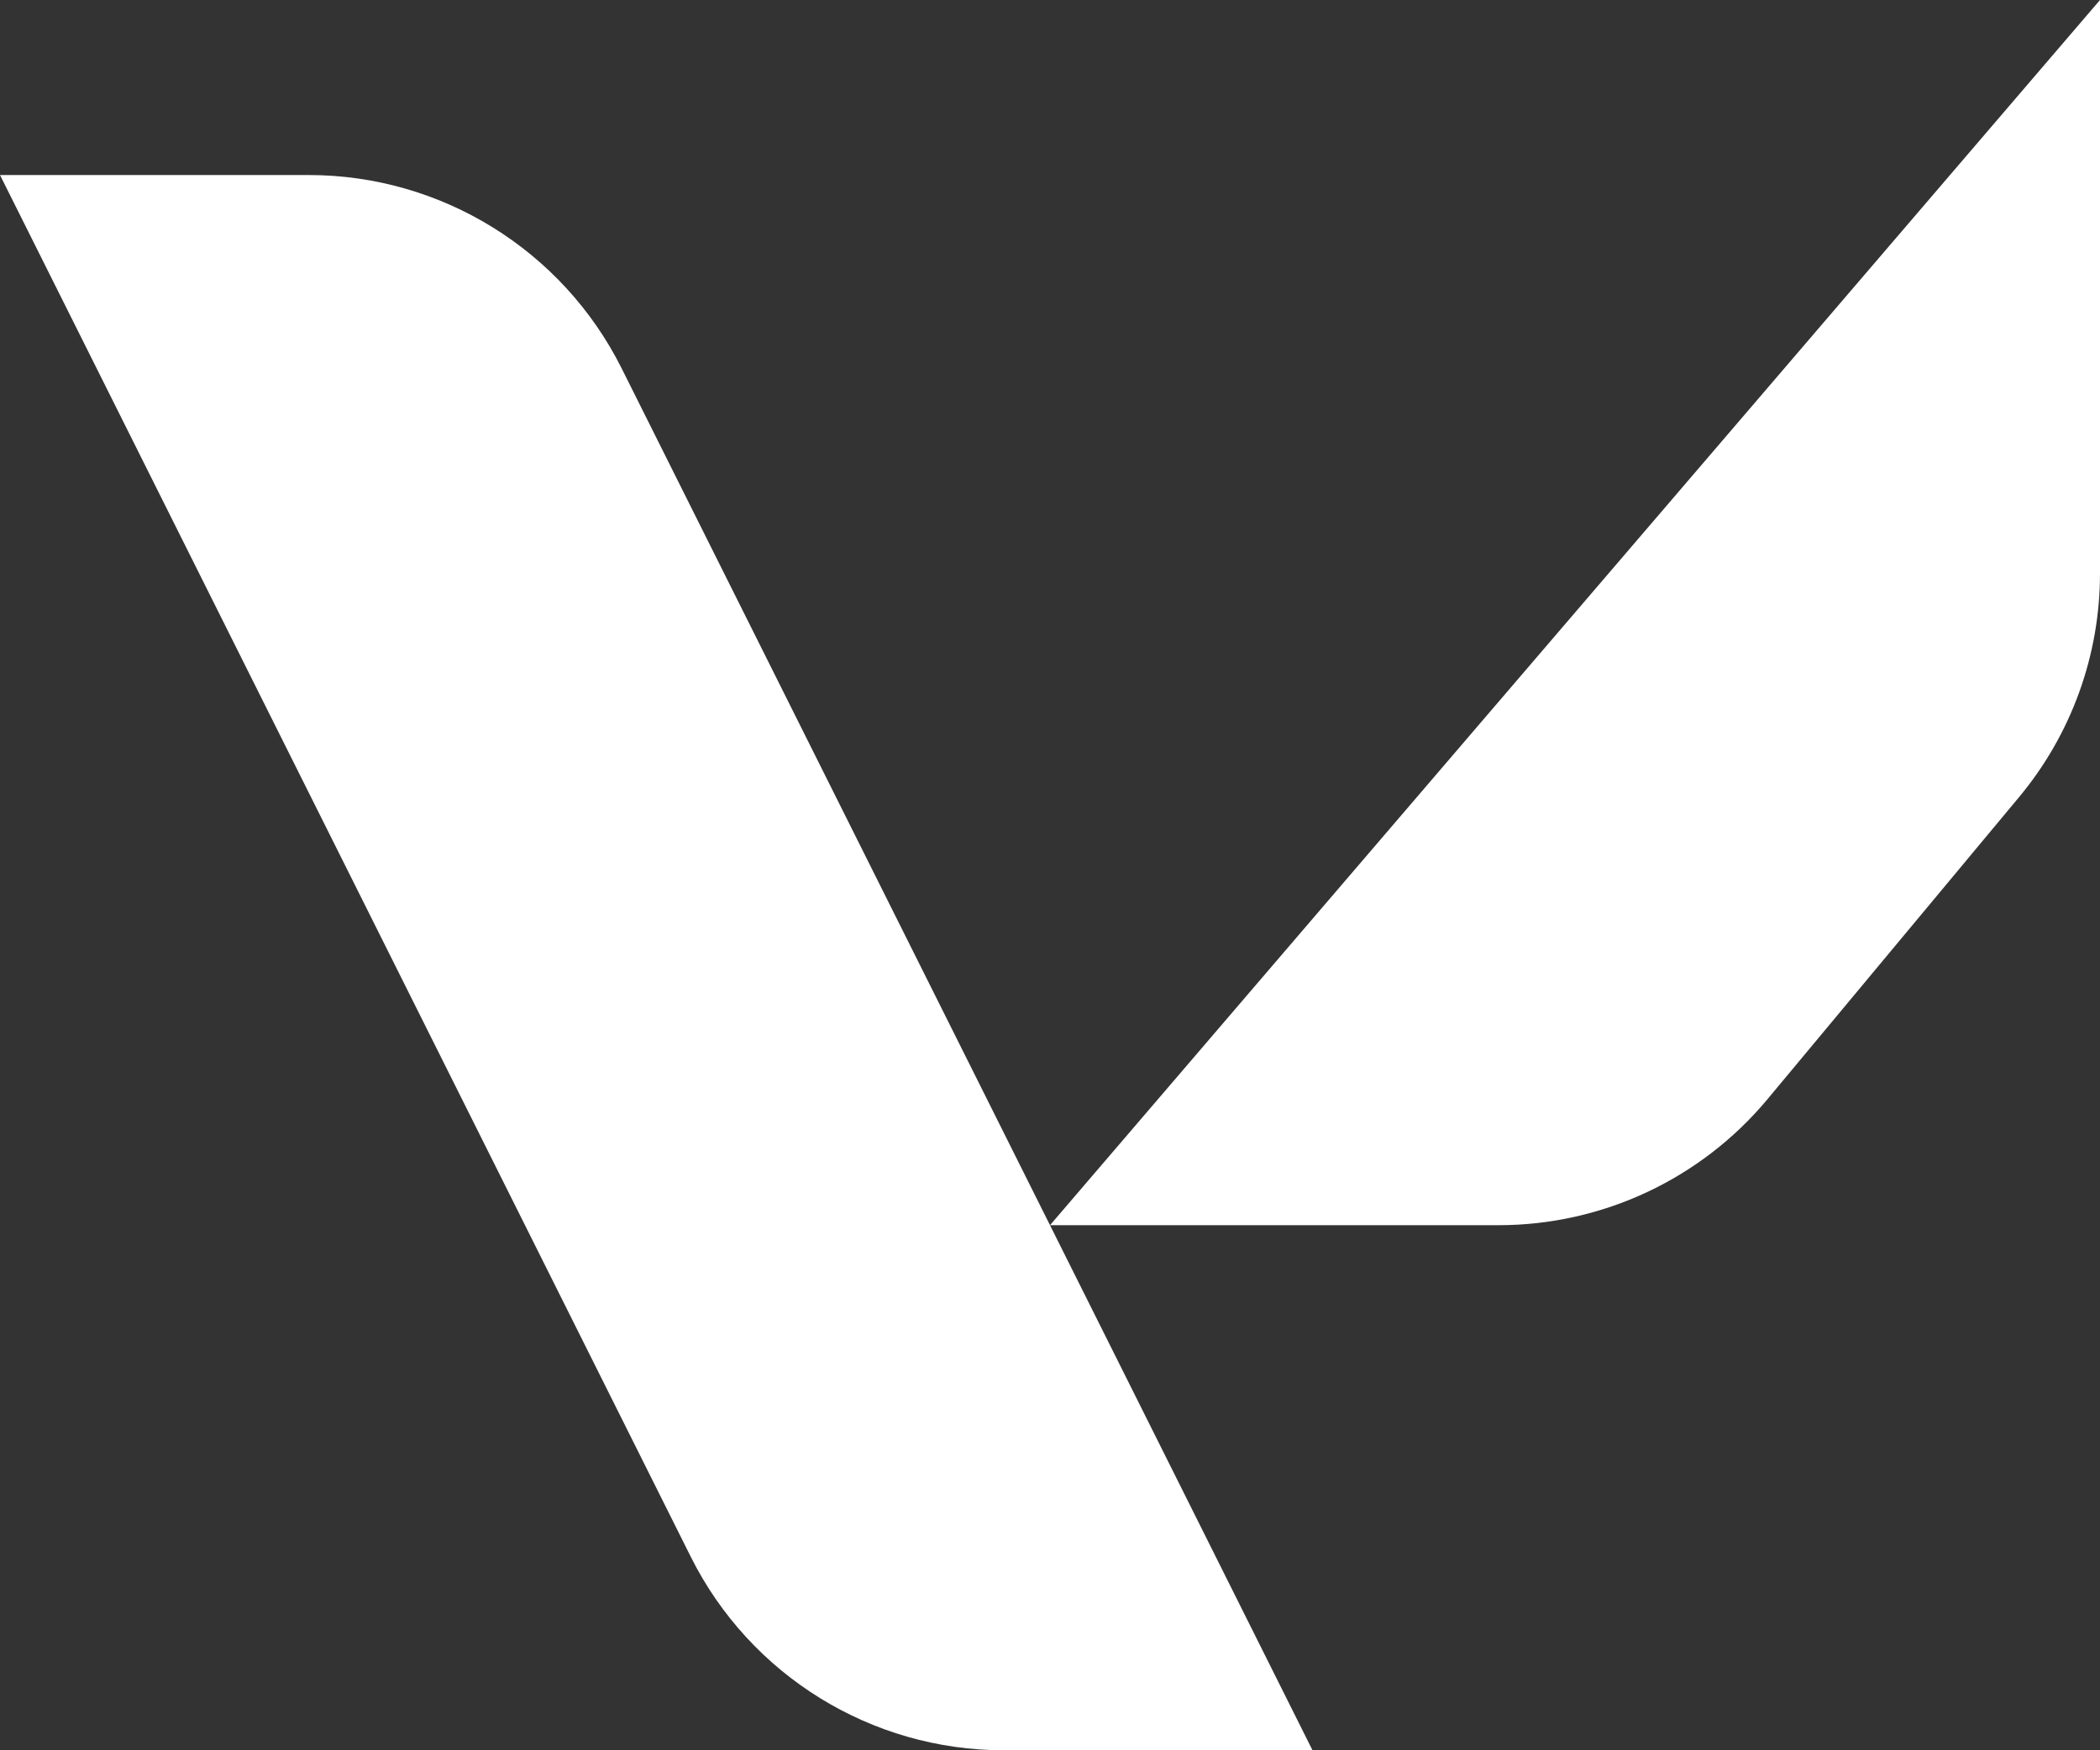
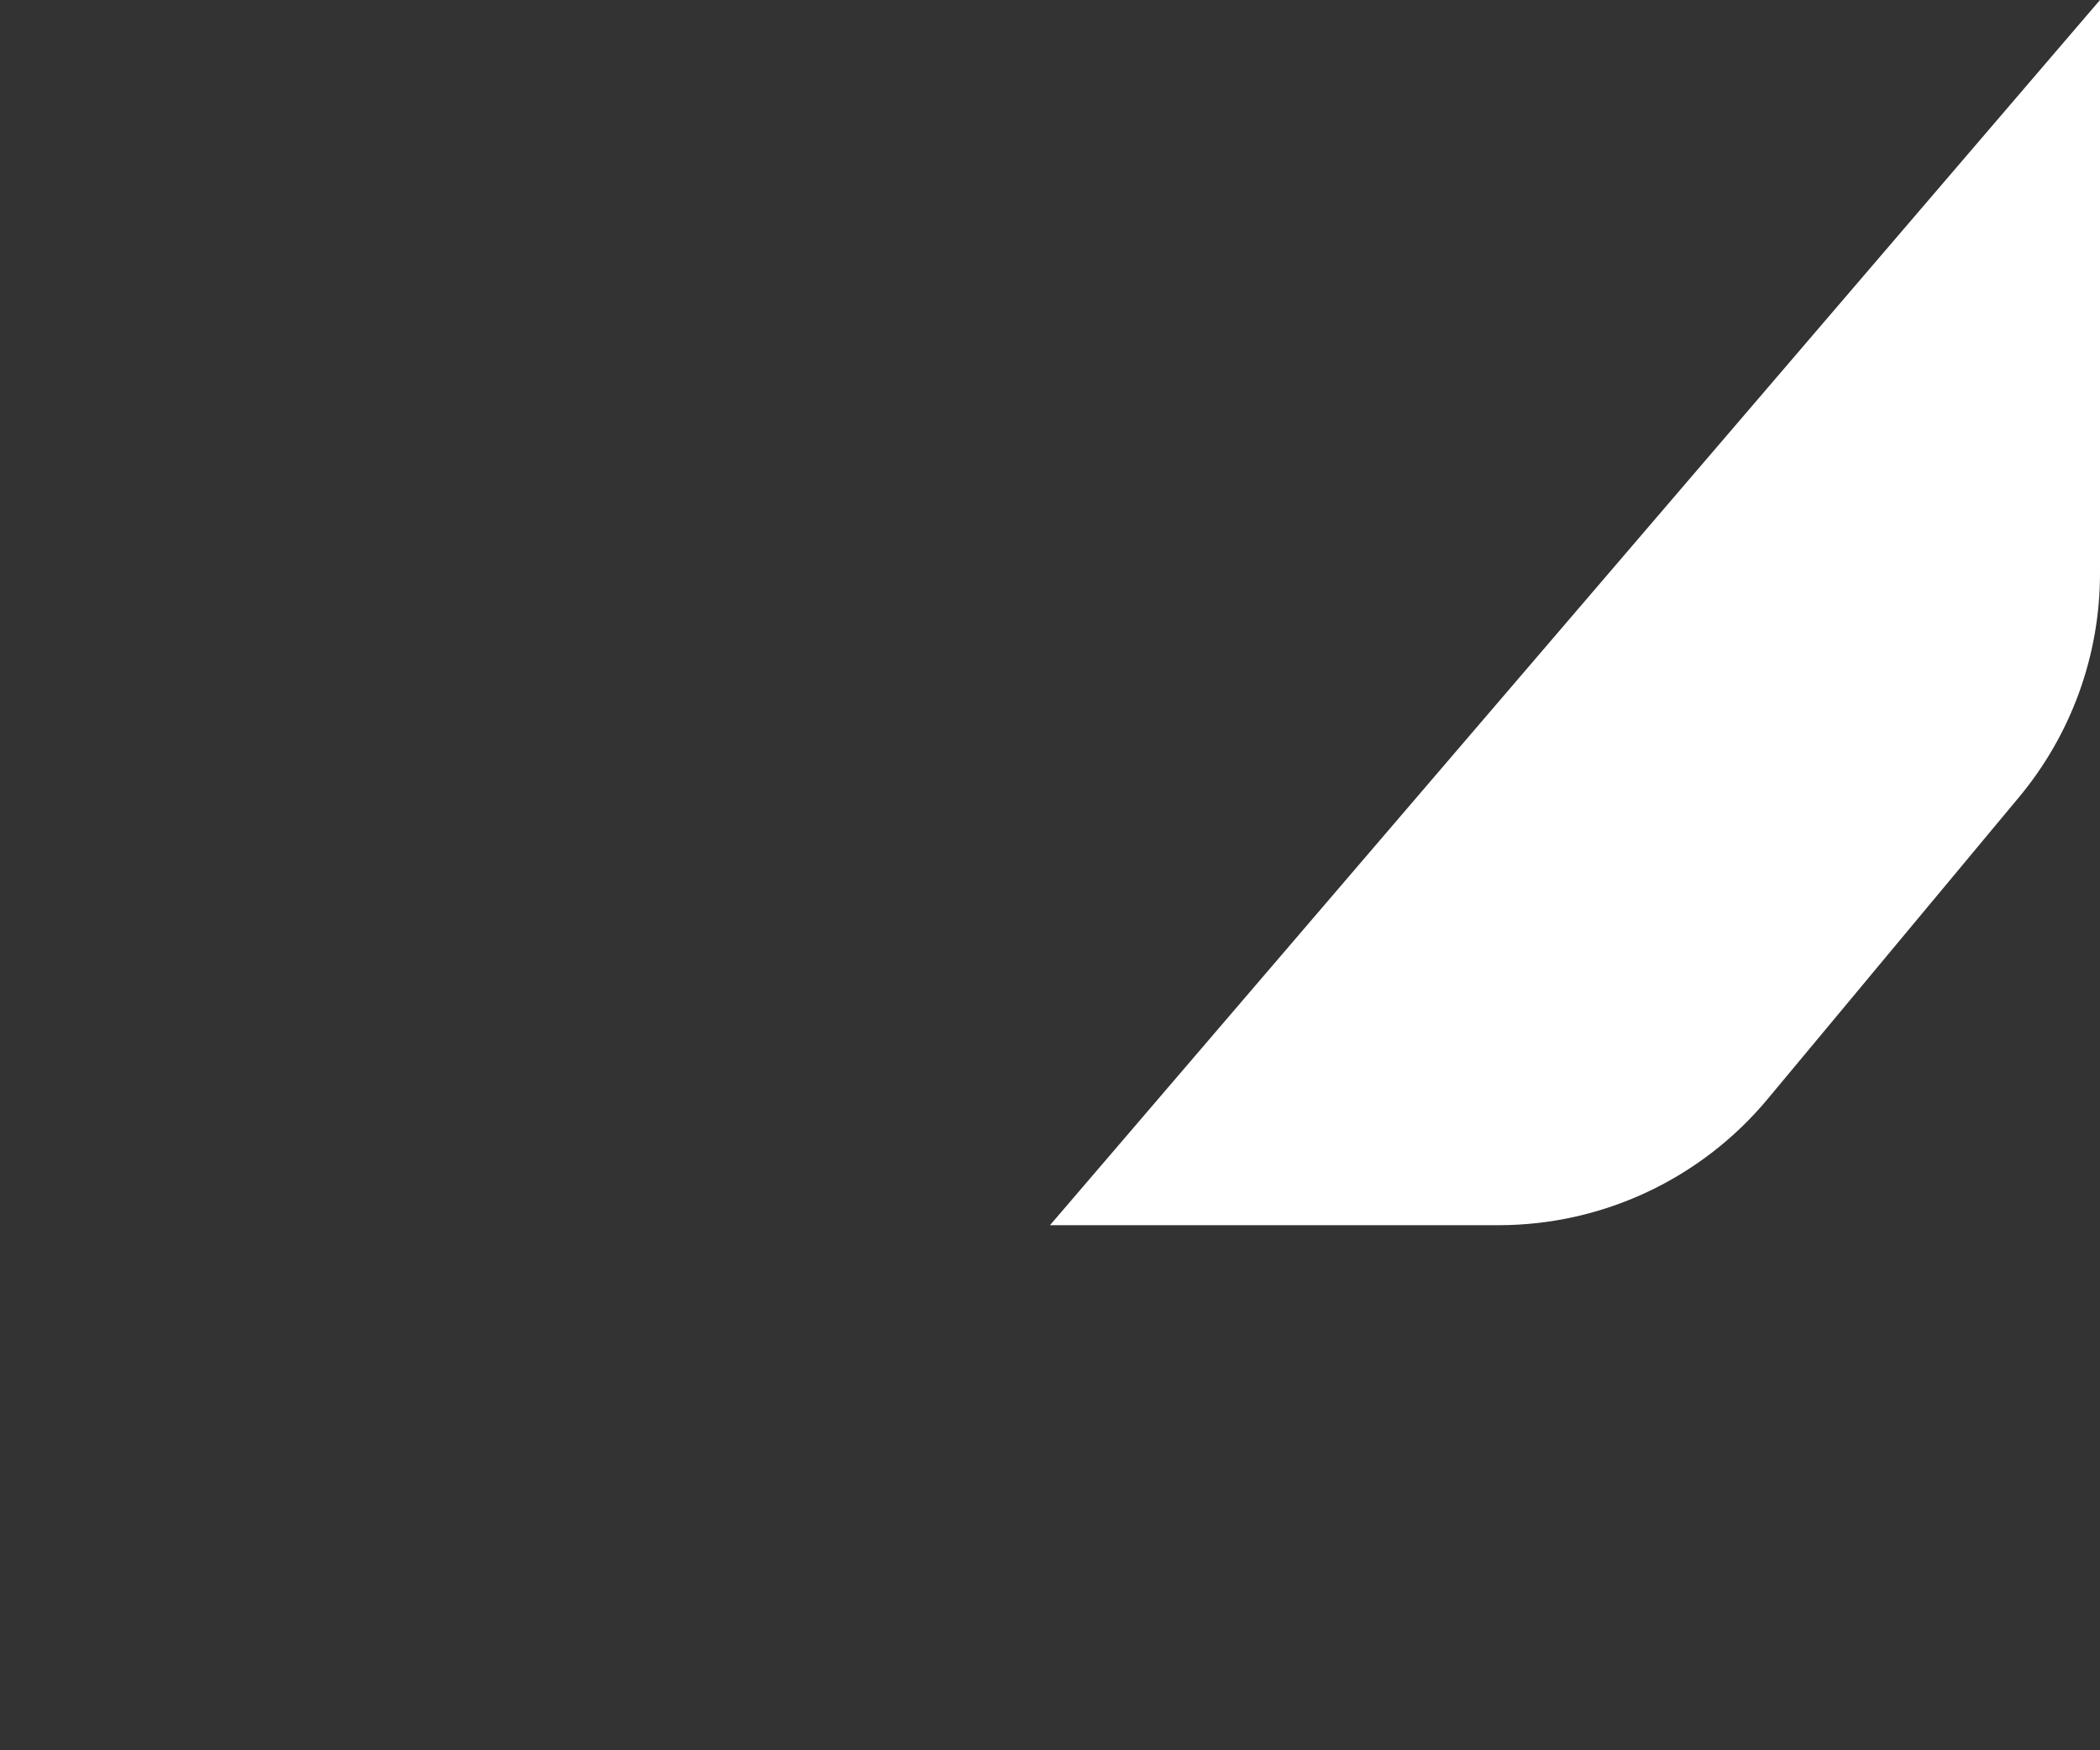
<svg xmlns="http://www.w3.org/2000/svg" width="12" height="10" viewBox="0 0 12 10" fill="none">
  <rect x="0" y="0" width="12" height="10" fill="#333333" stroke="none" />
  <path d="M10.1 6.28L11.536 4.556C11.836 4.197 12 3.744 12 3.276V0L6 7H8.563C9.157 7 9.72 6.736 10.1 6.28Z" fill="white" />
-   <path d="M3.553 2.106L7.5 10H5.736C4.979 10 4.286 9.572 3.947 8.894L0 1H1.764C2.521 1 3.214 1.428 3.553 2.106Z" fill="white" />
</svg>